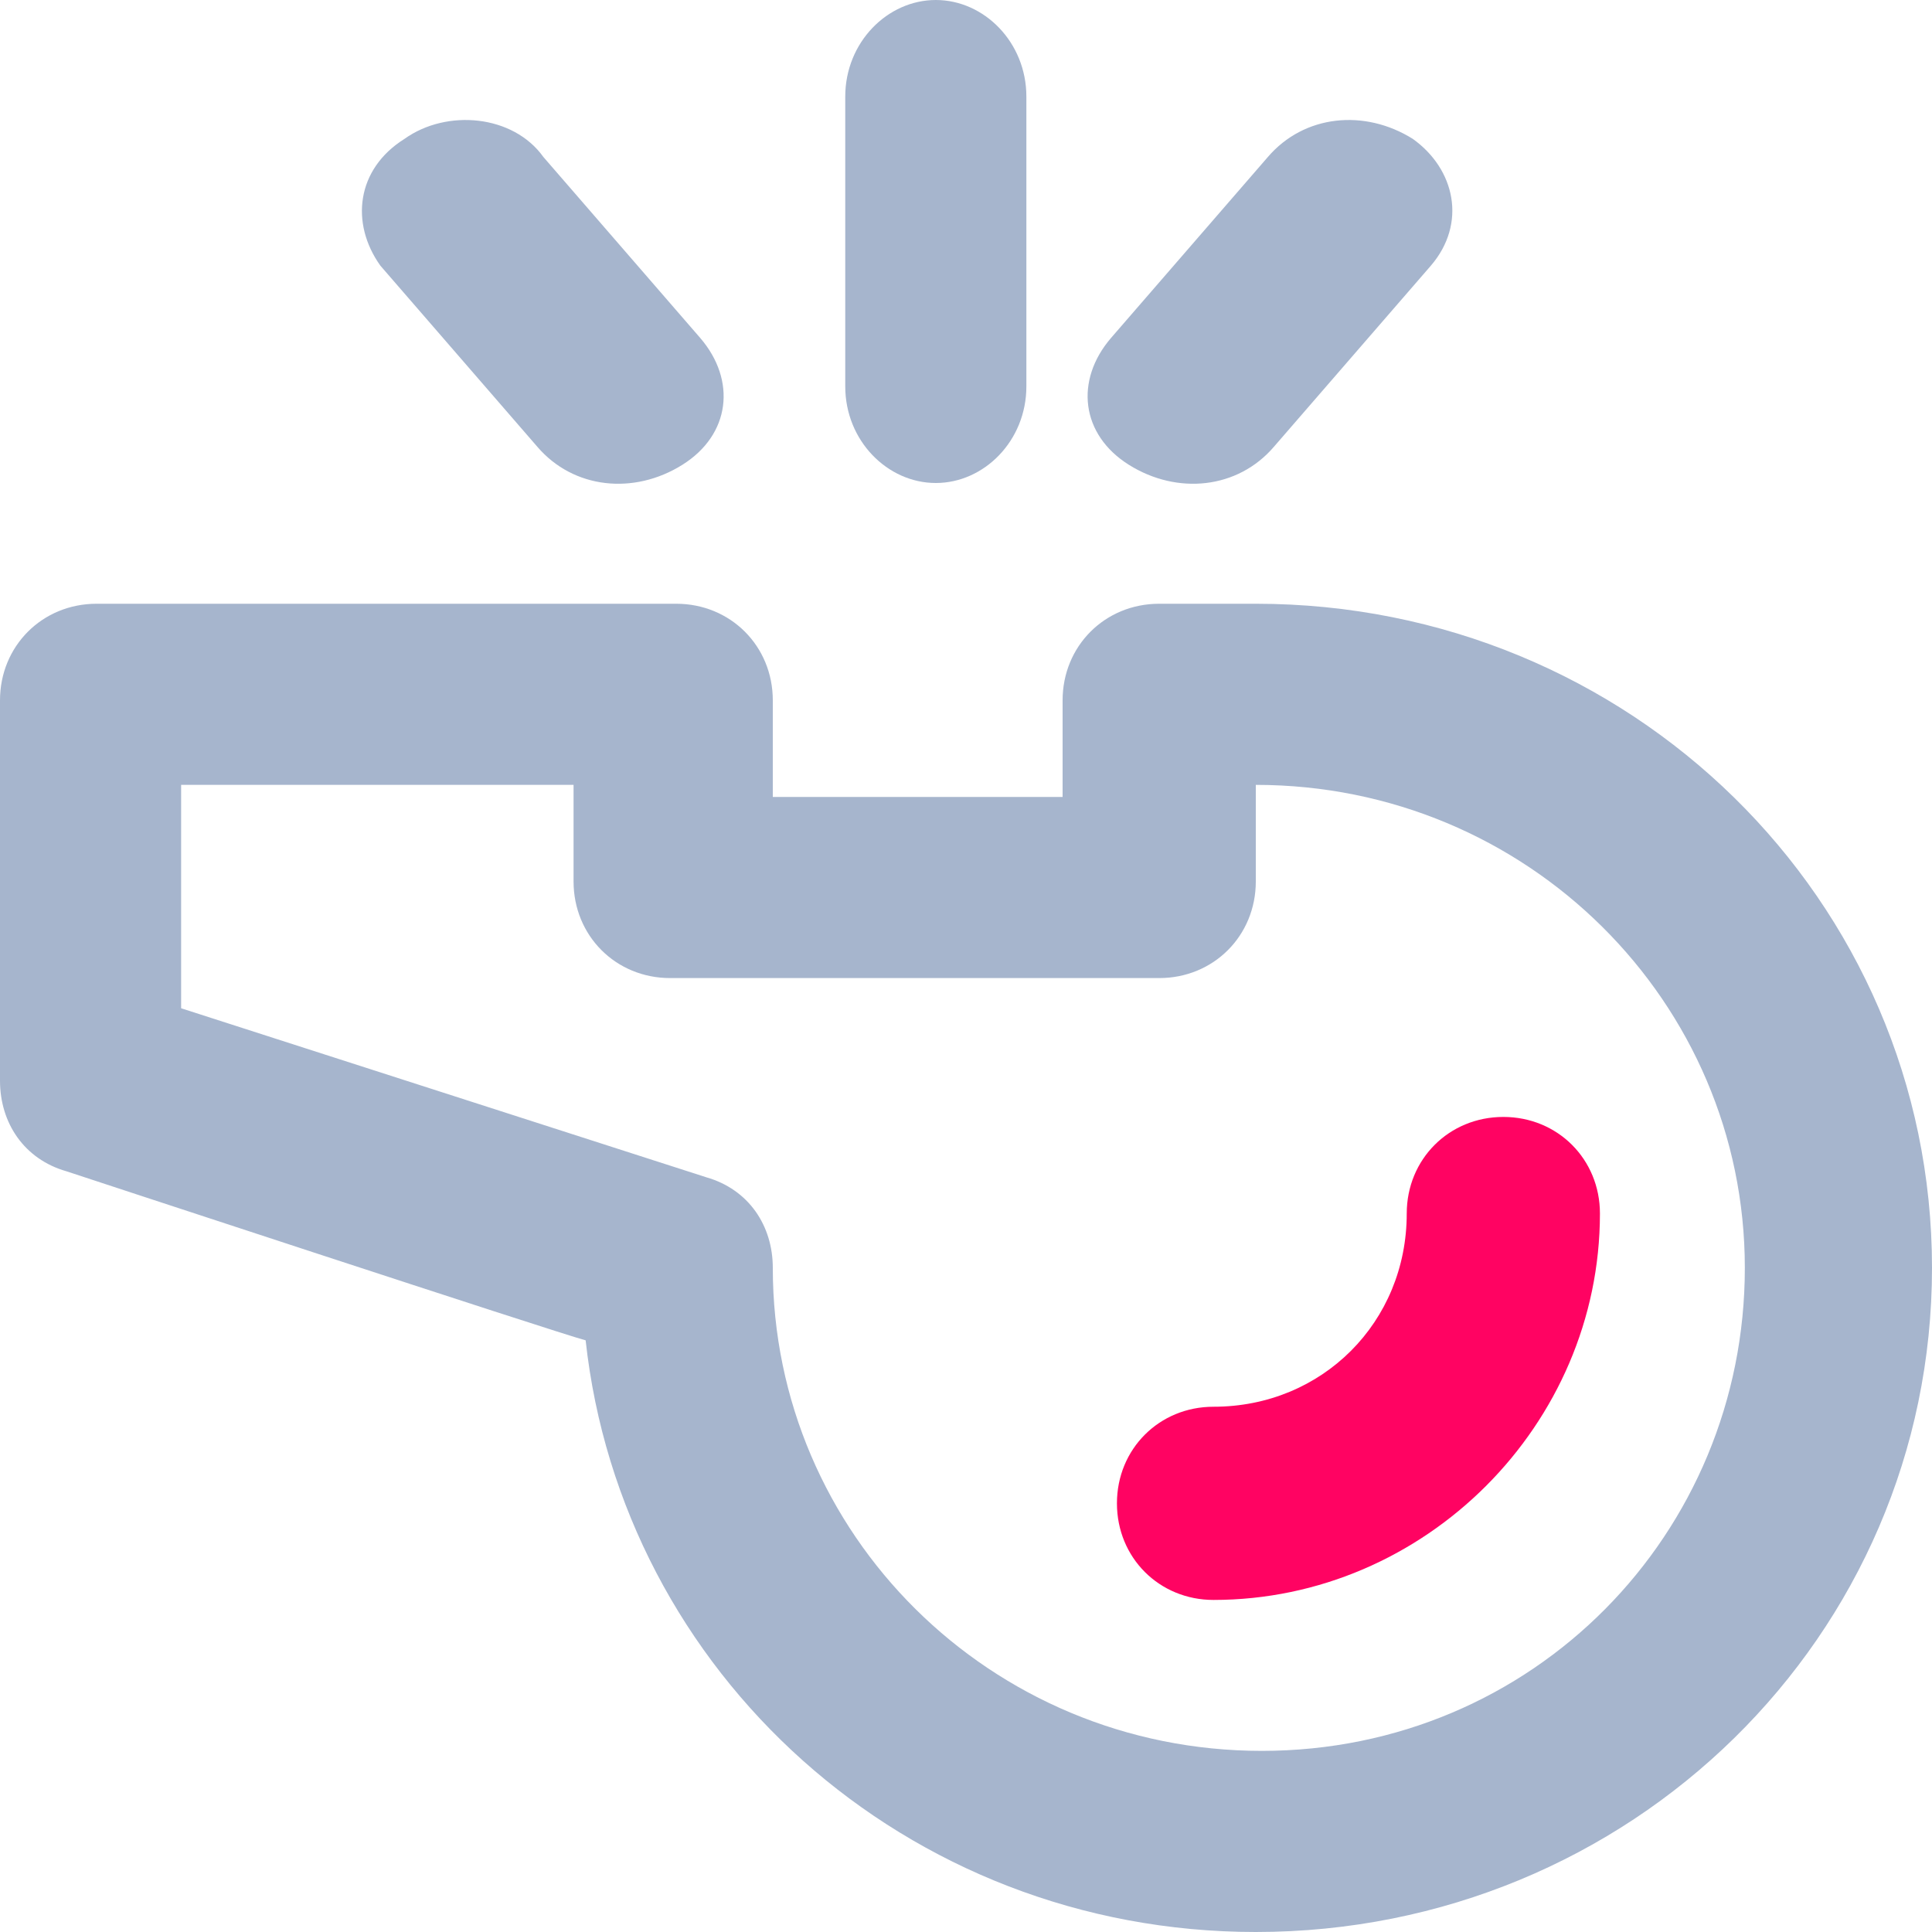
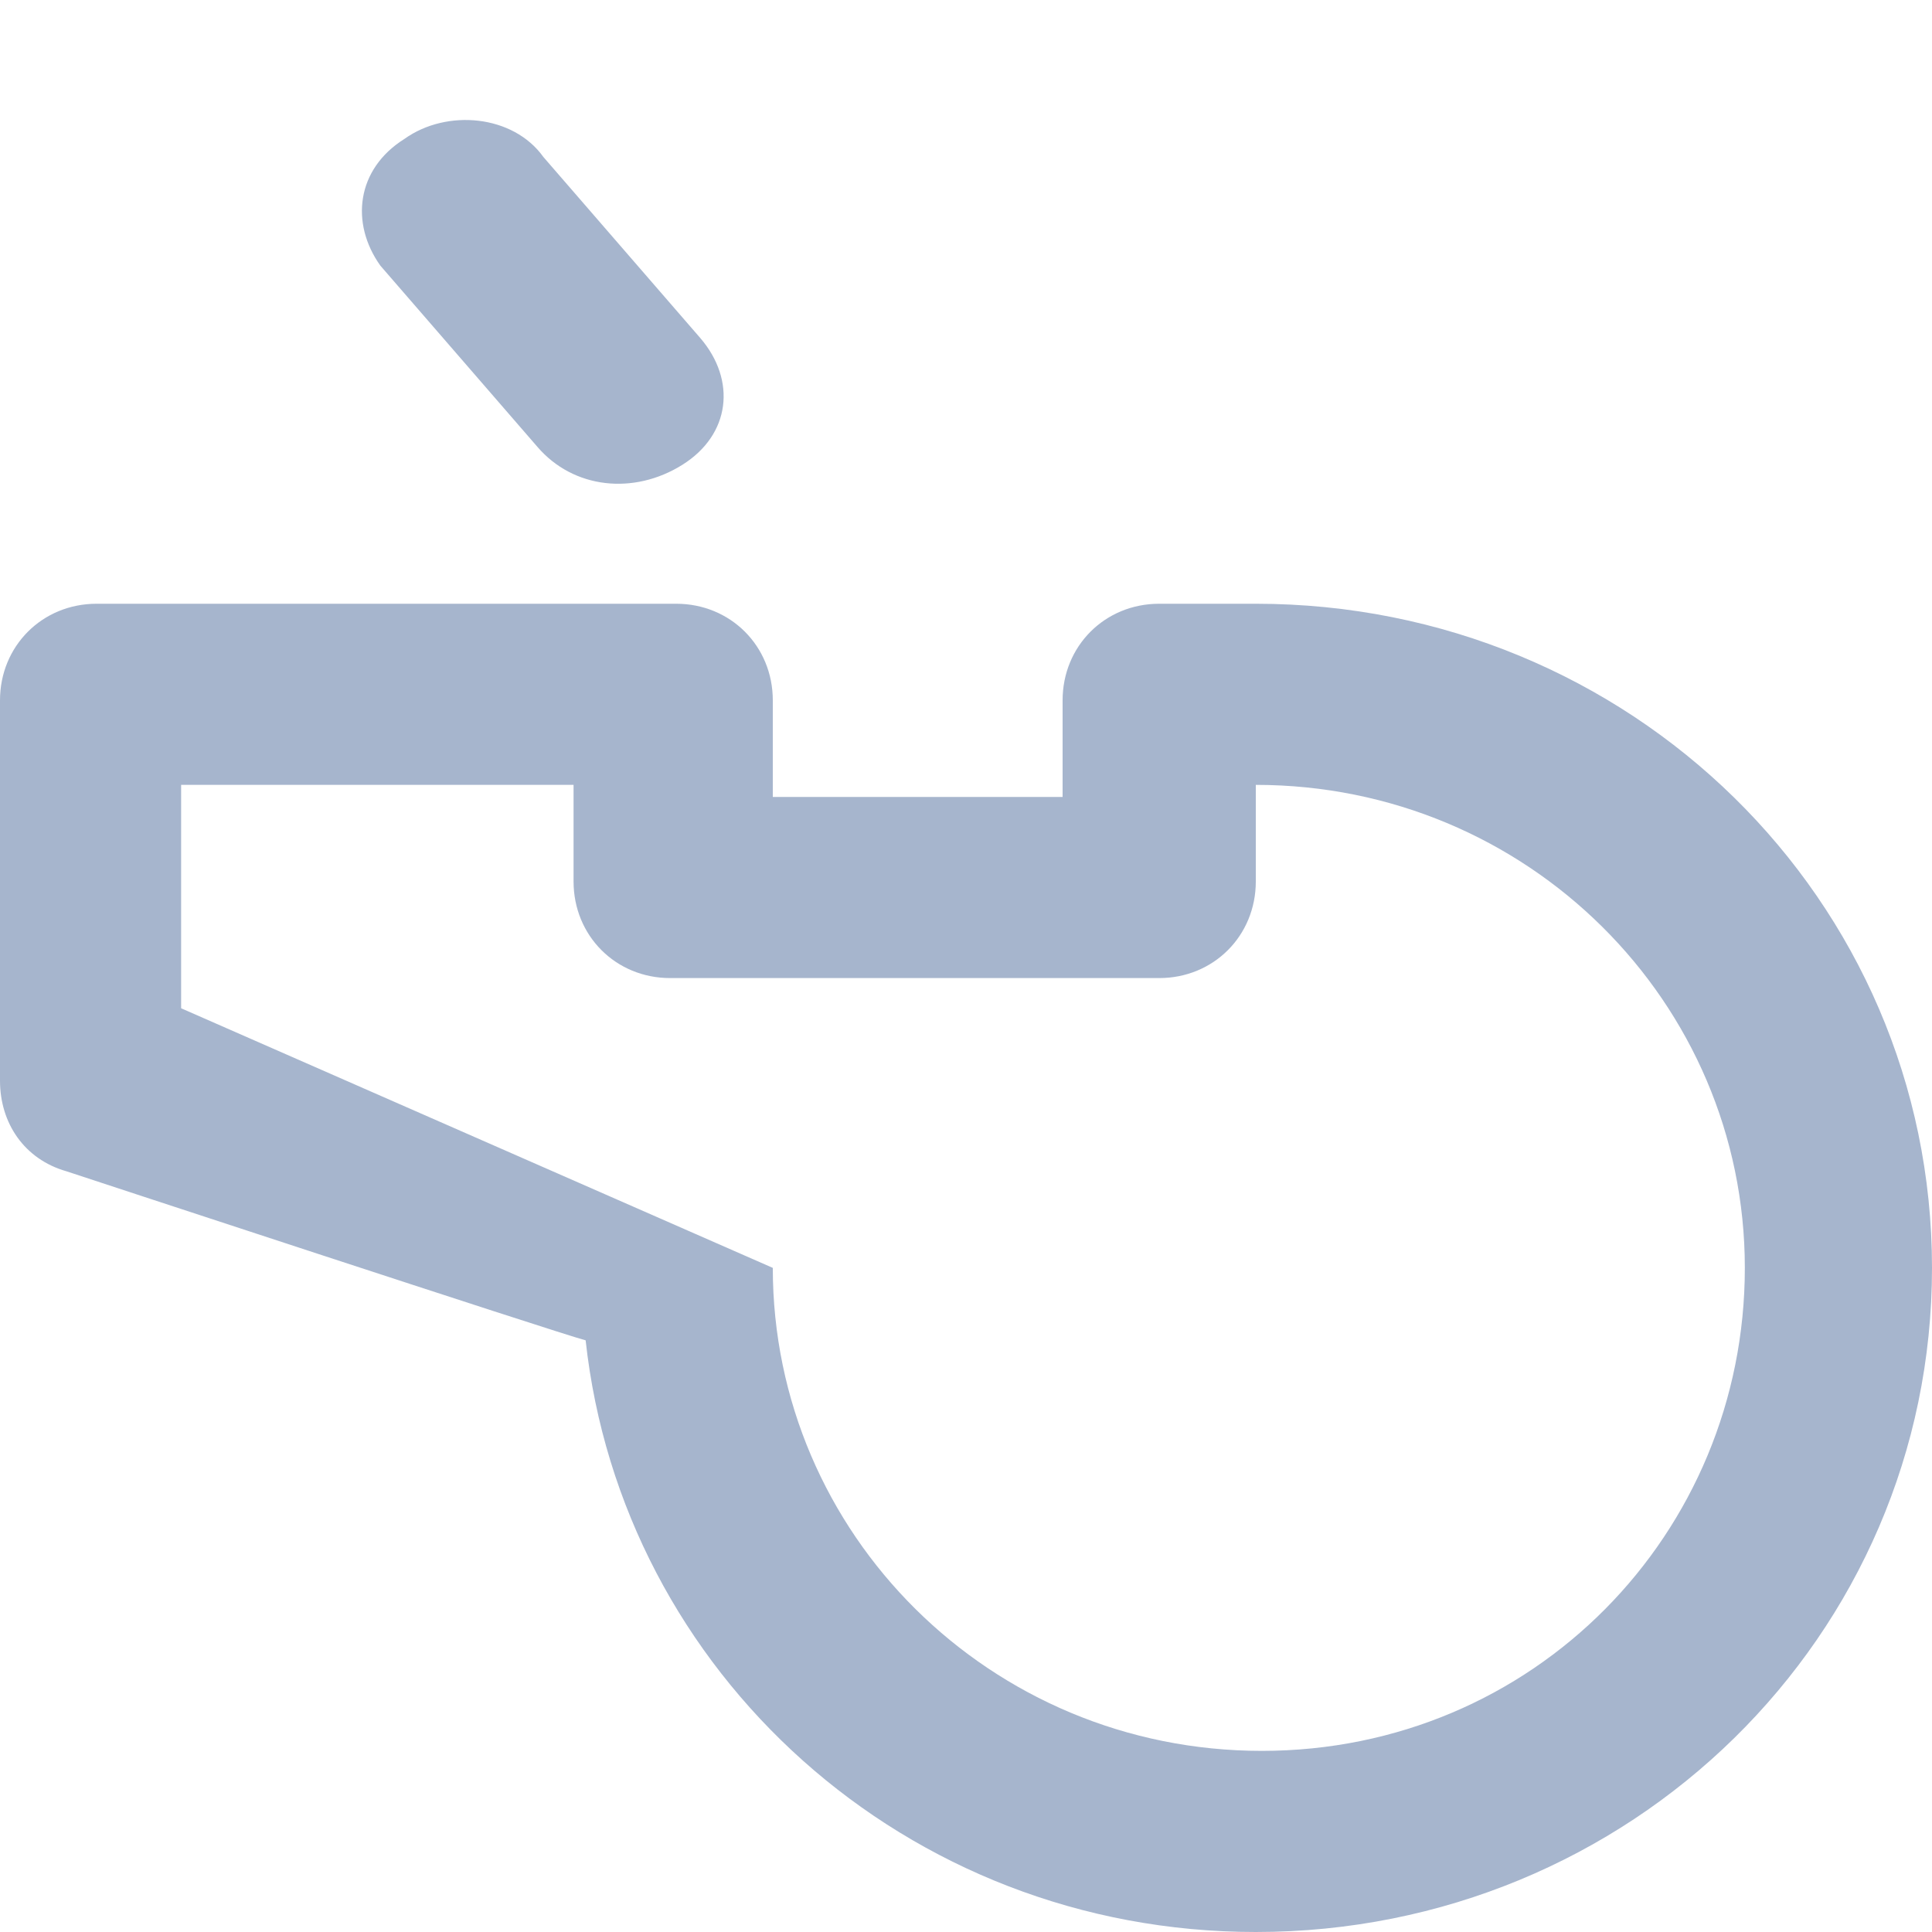
<svg xmlns="http://www.w3.org/2000/svg" version="1.1" id="Layer_2_1_" x="0px" y="0px" viewBox="0 0 32 32" style="enable-background:new 0 0 32 32;" xml:space="preserve">
  <style type="text/css">
	.st0{fill:#A6B5CD;}
	.st1{fill:#FF0362;}
</style>
  <g>
-     <path class="st0" d="M18.7,7.7c0.8,0.5,1.8,0.4,2.4-0.3l2.6-3c0.6-0.7,0.4-1.6-0.3-2.1c-0.8-0.5-1.8-0.4-2.4,0.3l-2.6,3   C17.8,6.3,17.9,7.2,18.7,7.7z" />
-     <path class="st0" d="M15.5,8C16.3,8,17,7.3,17,6.4V1.6C17,0.7,16.3,0,15.5,0C14.7,0,14,0.7,14,1.6v4.8C14,7.3,14.7,8,15.5,8z" />
    <path class="st0" d="M8.9,7.4c0.6,0.7,1.6,0.8,2.4,0.3c0.8-0.5,0.9-1.4,0.3-2.1L9,2.6C8.5,1.9,7.4,1.8,6.7,2.3   C5.9,2.8,5.8,3.7,6.3,4.4L8.9,7.4z" />
-     <path class="st0" d="M20.8,10h-1.6c-0.9,0-1.6,0.7-1.6,1.6v1.6h-4.8v-1.6c0-0.9-0.7-1.6-1.6-1.6H1.6C0.7,10,0,10.7,0,11.6v6.3   c0,0.7,0.4,1.3,1.1,1.5c0,0,8.2,2.7,8.6,2.8C10.3,27.7,15,32,20.8,32C27,32,32,27.1,32,21S27,10,20.8,10z M20.9,29   c-4.5,0-8.1-3.6-8.1-8c0-0.7-0.4-1.3-1.1-1.5L3,16.7V13h6.5v1.6c0,0.9,0.7,1.6,1.6,1.6h8.1c0.9,0,1.6-0.7,1.6-1.6V13   c4.5,0,8.1,3.6,8.1,8S25.4,29,20.9,29z" />
-     <path class="st1" d="M24.9,18.5c-0.9,0-1.6,0.7-1.6,1.6c0,1.8-1.4,3.2-3.2,3.2c-0.9,0-1.6,0.7-1.6,1.6s0.7,1.6,1.6,1.6   c3.5,0,6.4-2.9,6.4-6.4C26.5,19.2,25.8,18.5,24.9,18.5z" />
+     <path class="st0" d="M20.8,10h-1.6c-0.9,0-1.6,0.7-1.6,1.6v1.6h-4.8v-1.6c0-0.9-0.7-1.6-1.6-1.6H1.6C0.7,10,0,10.7,0,11.6v6.3   c0,0.7,0.4,1.3,1.1,1.5c0,0,8.2,2.7,8.6,2.8C10.3,27.7,15,32,20.8,32C27,32,32,27.1,32,21S27,10,20.8,10z M20.9,29   c-4.5,0-8.1-3.6-8.1-8L3,16.7V13h6.5v1.6c0,0.9,0.7,1.6,1.6,1.6h8.1c0.9,0,1.6-0.7,1.6-1.6V13   c4.5,0,8.1,3.6,8.1,8S25.4,29,20.9,29z" />
  </g>
</svg>